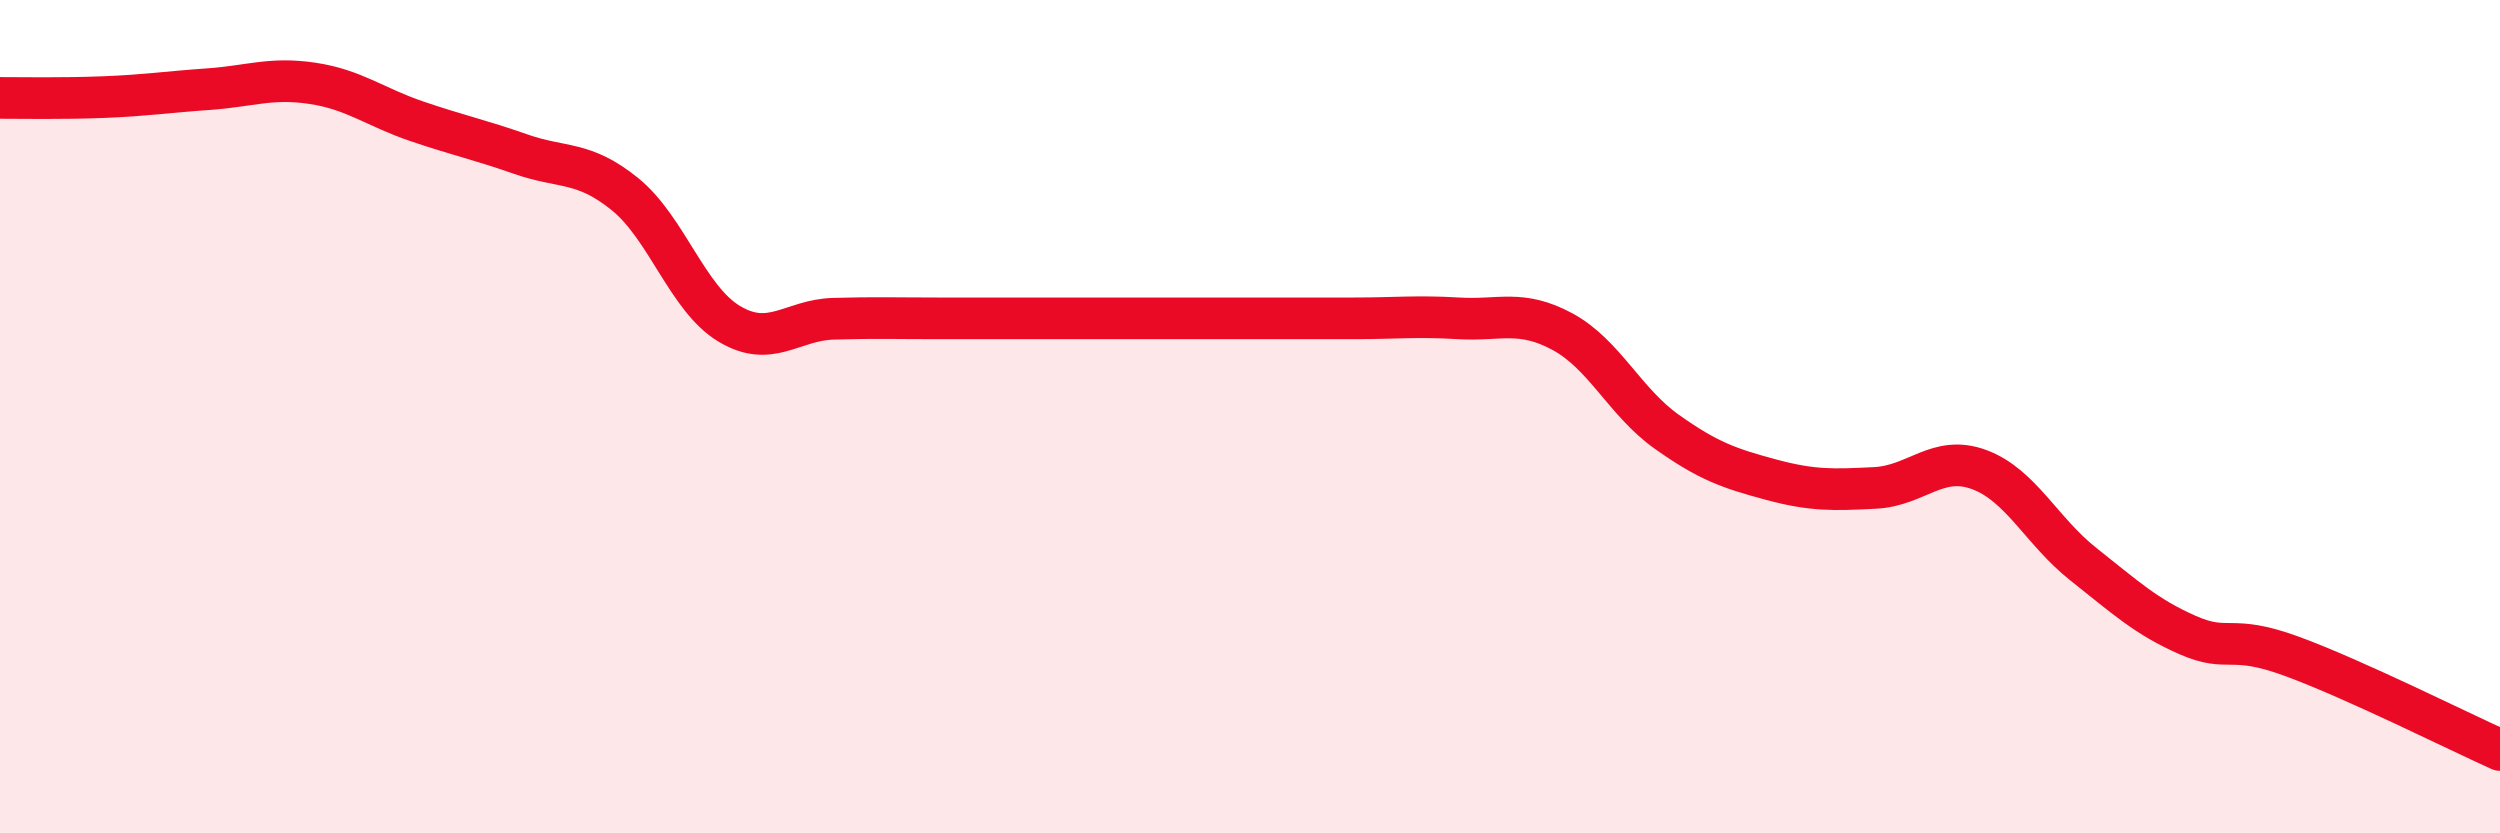
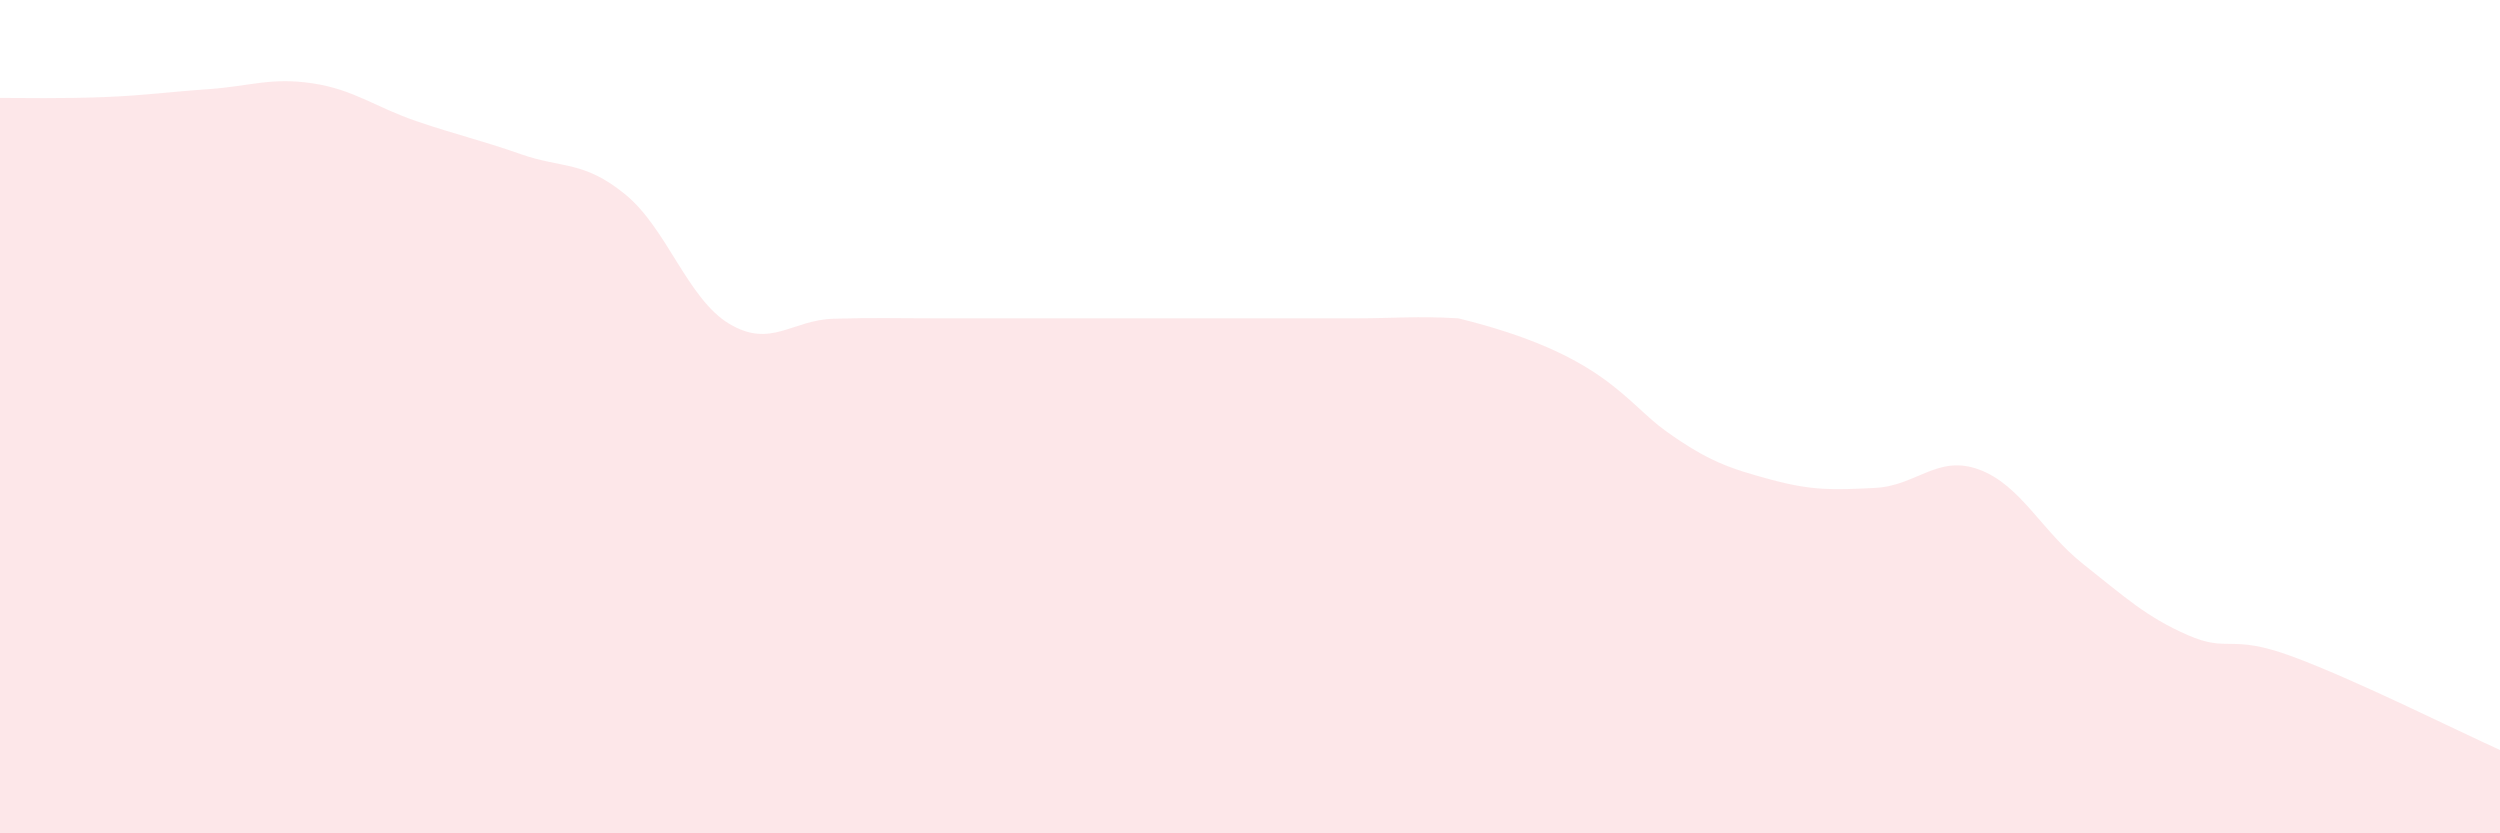
<svg xmlns="http://www.w3.org/2000/svg" width="60" height="20" viewBox="0 0 60 20">
-   <path d="M 0,2.35 C 0.5,2.35 1.5,2.37 2.5,2.33 C 3.5,2.29 4,2.21 5,2.14 C 6,2.07 6.5,1.85 7.5,2 C 8.5,2.15 9,2.57 10,2.91 C 11,3.25 11.5,3.35 12.5,3.7 C 13.5,4.05 14,3.85 15,4.66 C 16,5.47 16.5,7.17 17.5,7.77 C 18.5,8.37 19,7.68 20,7.65 C 21,7.62 21.5,7.64 22.5,7.64 C 23.5,7.64 24,7.64 25,7.64 C 26,7.64 26.5,7.64 27.5,7.64 C 28.5,7.64 29,7.64 30,7.64 C 31,7.64 31.5,7.64 32.5,7.64 C 33.5,7.64 34,7.58 35,7.64 C 36,7.7 36.5,7.42 37.5,7.96 C 38.5,8.5 39,9.65 40,10.36 C 41,11.07 41.5,11.24 42.5,11.51 C 43.5,11.78 44,11.76 45,11.71 C 46,11.66 46.5,10.9 47.5,11.27 C 48.5,11.64 49,12.75 50,13.54 C 51,14.33 51.5,14.8 52.5,15.24 C 53.5,15.68 53.5,15.2 55,15.75 C 56.5,16.3 59,17.55 60,18L60 20L0 20Z" fill="#EB0A25" opacity="0.1" stroke-linecap="round" stroke-linejoin="round" />
-   <path d="M 0,2.35 C 0.5,2.35 1.5,2.37 2.5,2.33 C 3.5,2.29 4,2.21 5,2.14 C 6,2.07 6.5,1.85 7.5,2 C 8.5,2.15 9,2.57 10,2.91 C 11,3.25 11.5,3.35 12.5,3.7 C 13.5,4.05 14,3.85 15,4.66 C 16,5.47 16.5,7.17 17.5,7.77 C 18.5,8.37 19,7.68 20,7.65 C 21,7.62 21.5,7.64 22.5,7.64 C 23.5,7.64 24,7.64 25,7.64 C 26,7.64 26.5,7.64 27.5,7.64 C 28.5,7.64 29,7.64 30,7.64 C 31,7.64 31.5,7.64 32.5,7.64 C 33.5,7.64 34,7.58 35,7.64 C 36,7.7 36.5,7.42 37.5,7.96 C 38.5,8.5 39,9.65 40,10.36 C 41,11.07 41.5,11.24 42.5,11.51 C 43.5,11.78 44,11.76 45,11.71 C 46,11.66 46.5,10.9 47.5,11.27 C 48.5,11.64 49,12.75 50,13.54 C 51,14.33 51.5,14.8 52.5,15.24 C 53.5,15.68 53.5,15.2 55,15.75 C 56.5,16.3 59,17.55 60,18" stroke="#EB0A25" stroke-width="1" fill="none" stroke-linecap="round" stroke-linejoin="round" />
+   <path d="M 0,2.35 C 0.5,2.35 1.5,2.37 2.5,2.33 C 3.5,2.29 4,2.21 5,2.14 C 6,2.07 6.5,1.85 7.5,2 C 8.5,2.15 9,2.57 10,2.91 C 11,3.25 11.5,3.35 12.5,3.7 C 13.5,4.05 14,3.85 15,4.66 C 16,5.47 16.5,7.17 17.5,7.77 C 18.5,8.37 19,7.68 20,7.65 C 21,7.62 21.5,7.64 22.5,7.64 C 23.5,7.64 24,7.64 25,7.64 C 26,7.64 26.5,7.64 27.5,7.64 C 28.5,7.64 29,7.64 30,7.64 C 31,7.64 31.5,7.64 32.5,7.64 C 33.5,7.64 34,7.58 35,7.64 C 38.5,8.5 39,9.65 40,10.36 C 41,11.07 41.5,11.24 42.5,11.51 C 43.5,11.78 44,11.76 45,11.71 C 46,11.66 46.5,10.9 47.5,11.27 C 48.5,11.64 49,12.75 50,13.54 C 51,14.33 51.5,14.8 52.5,15.24 C 53.5,15.68 53.5,15.2 55,15.75 C 56.5,16.3 59,17.55 60,18L60 20L0 20Z" fill="#EB0A25" opacity="0.1" stroke-linecap="round" stroke-linejoin="round" />
</svg>